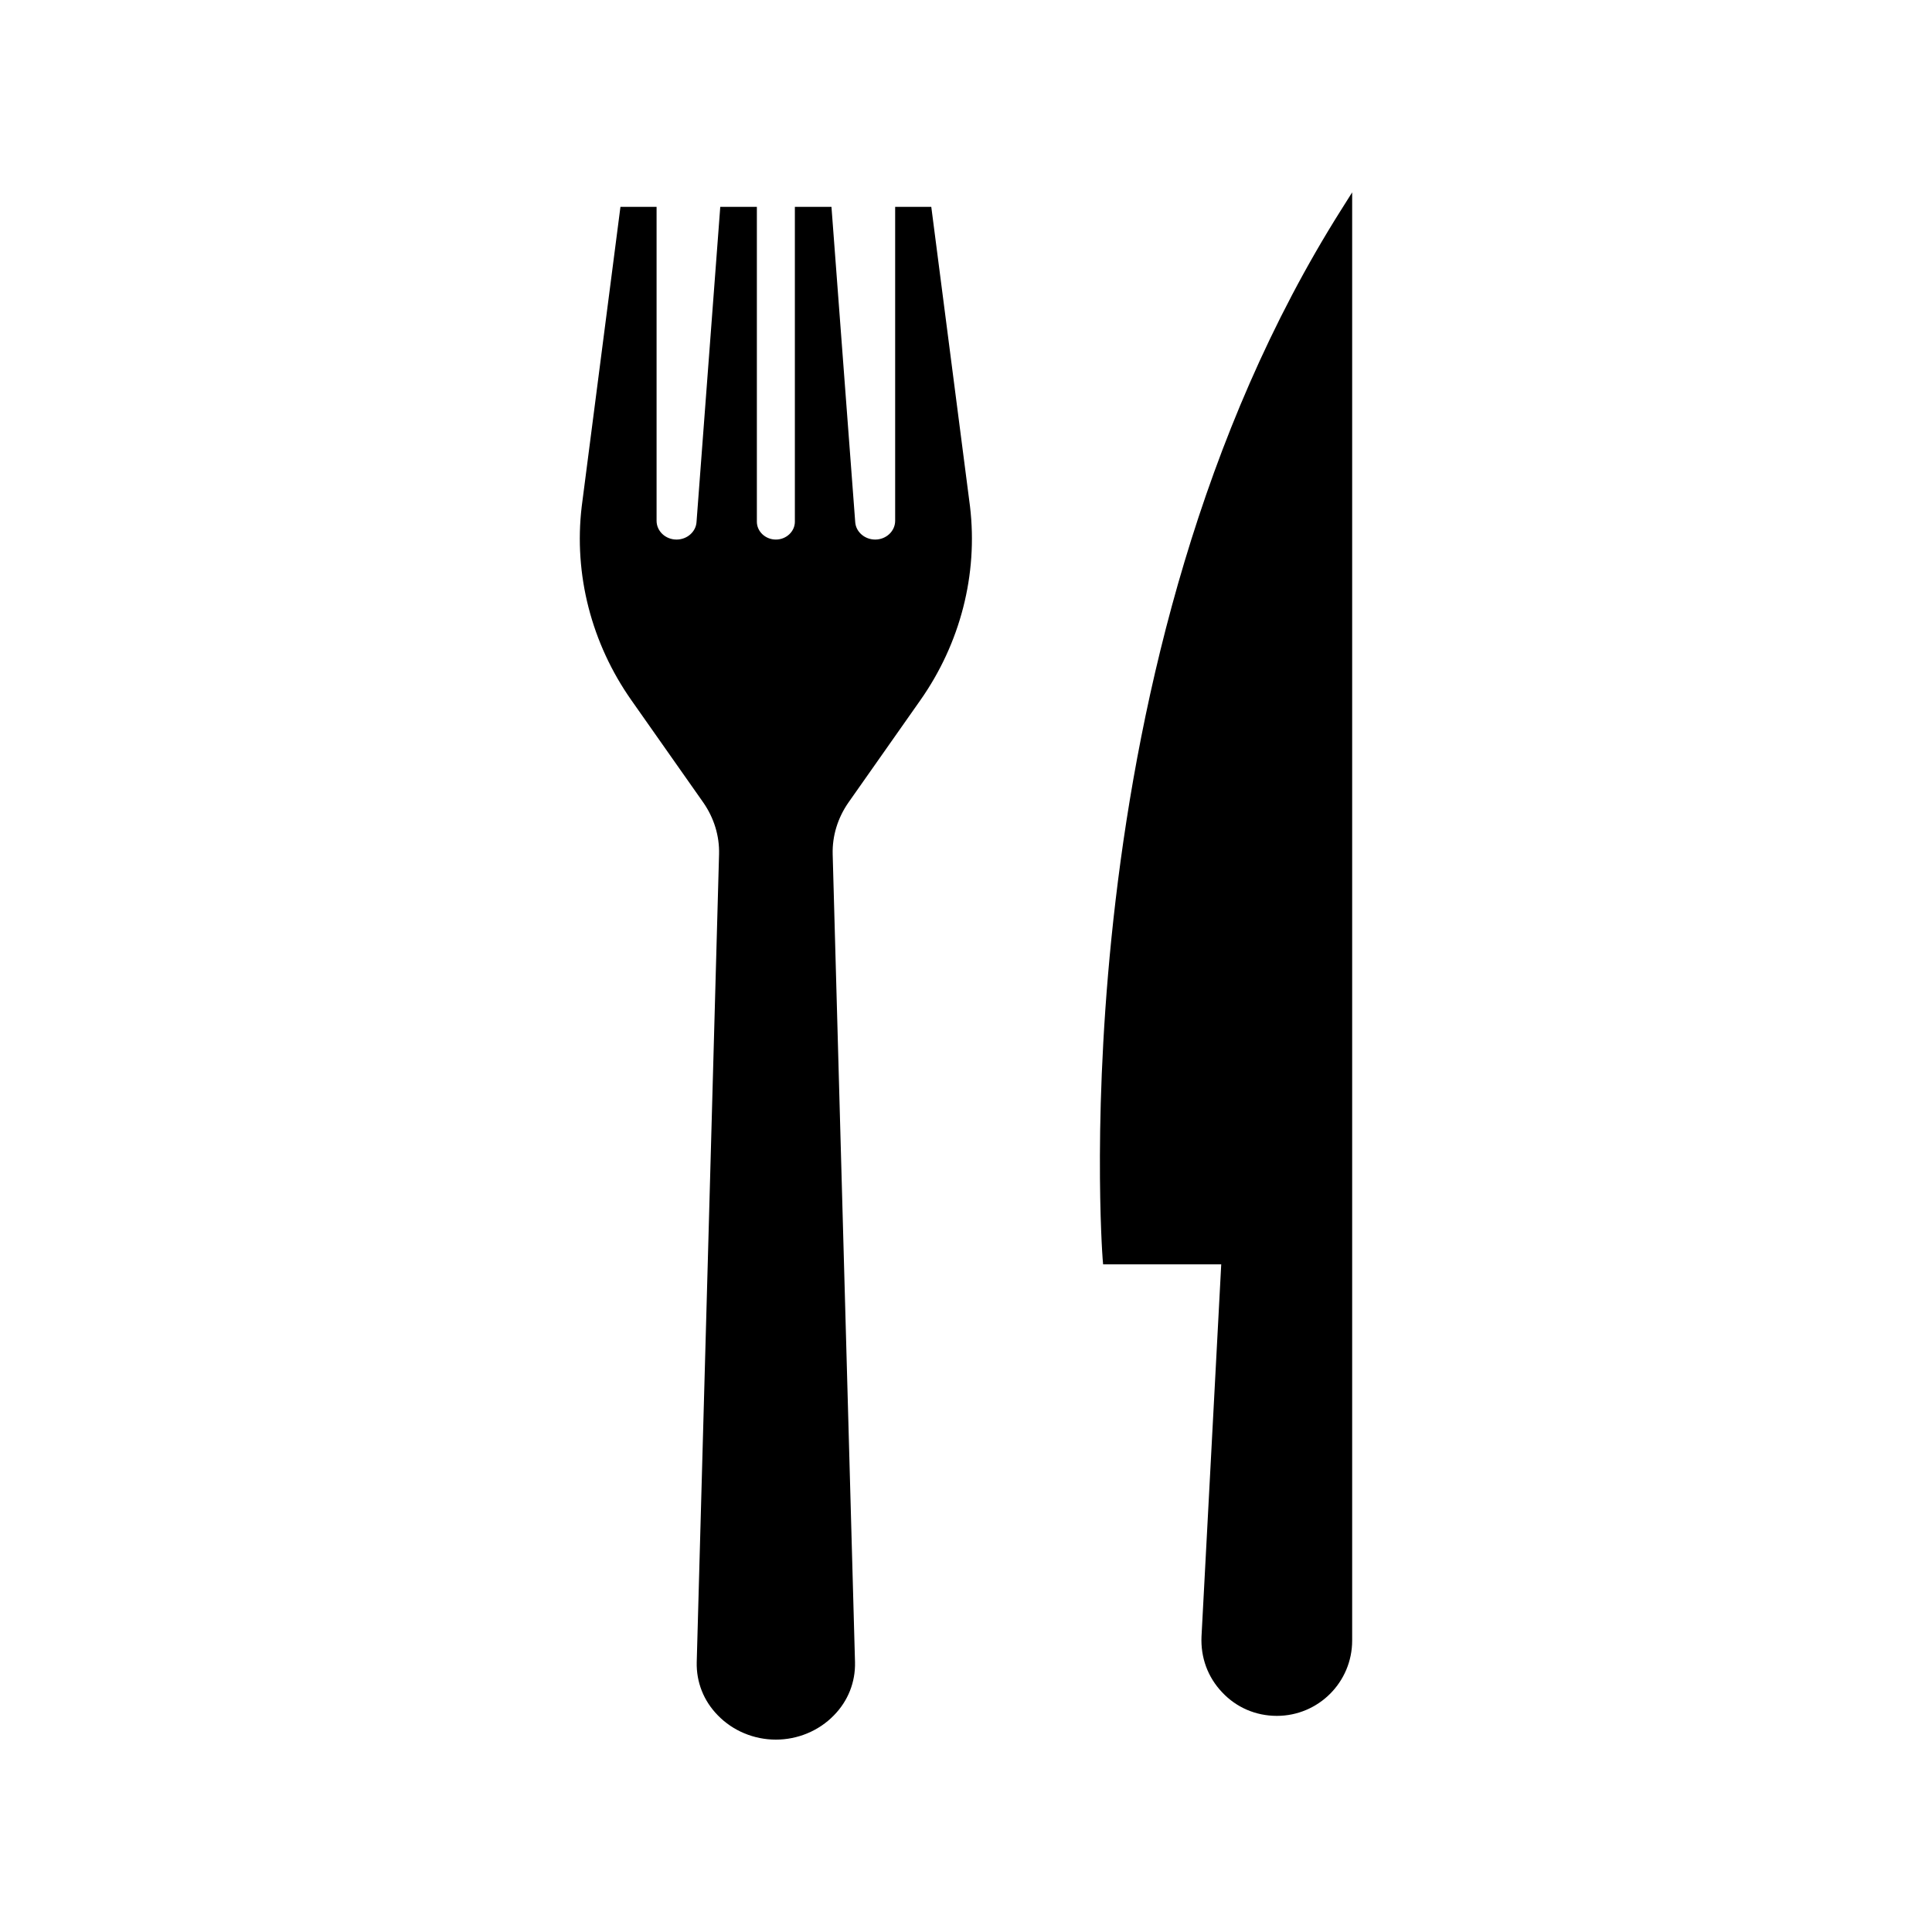
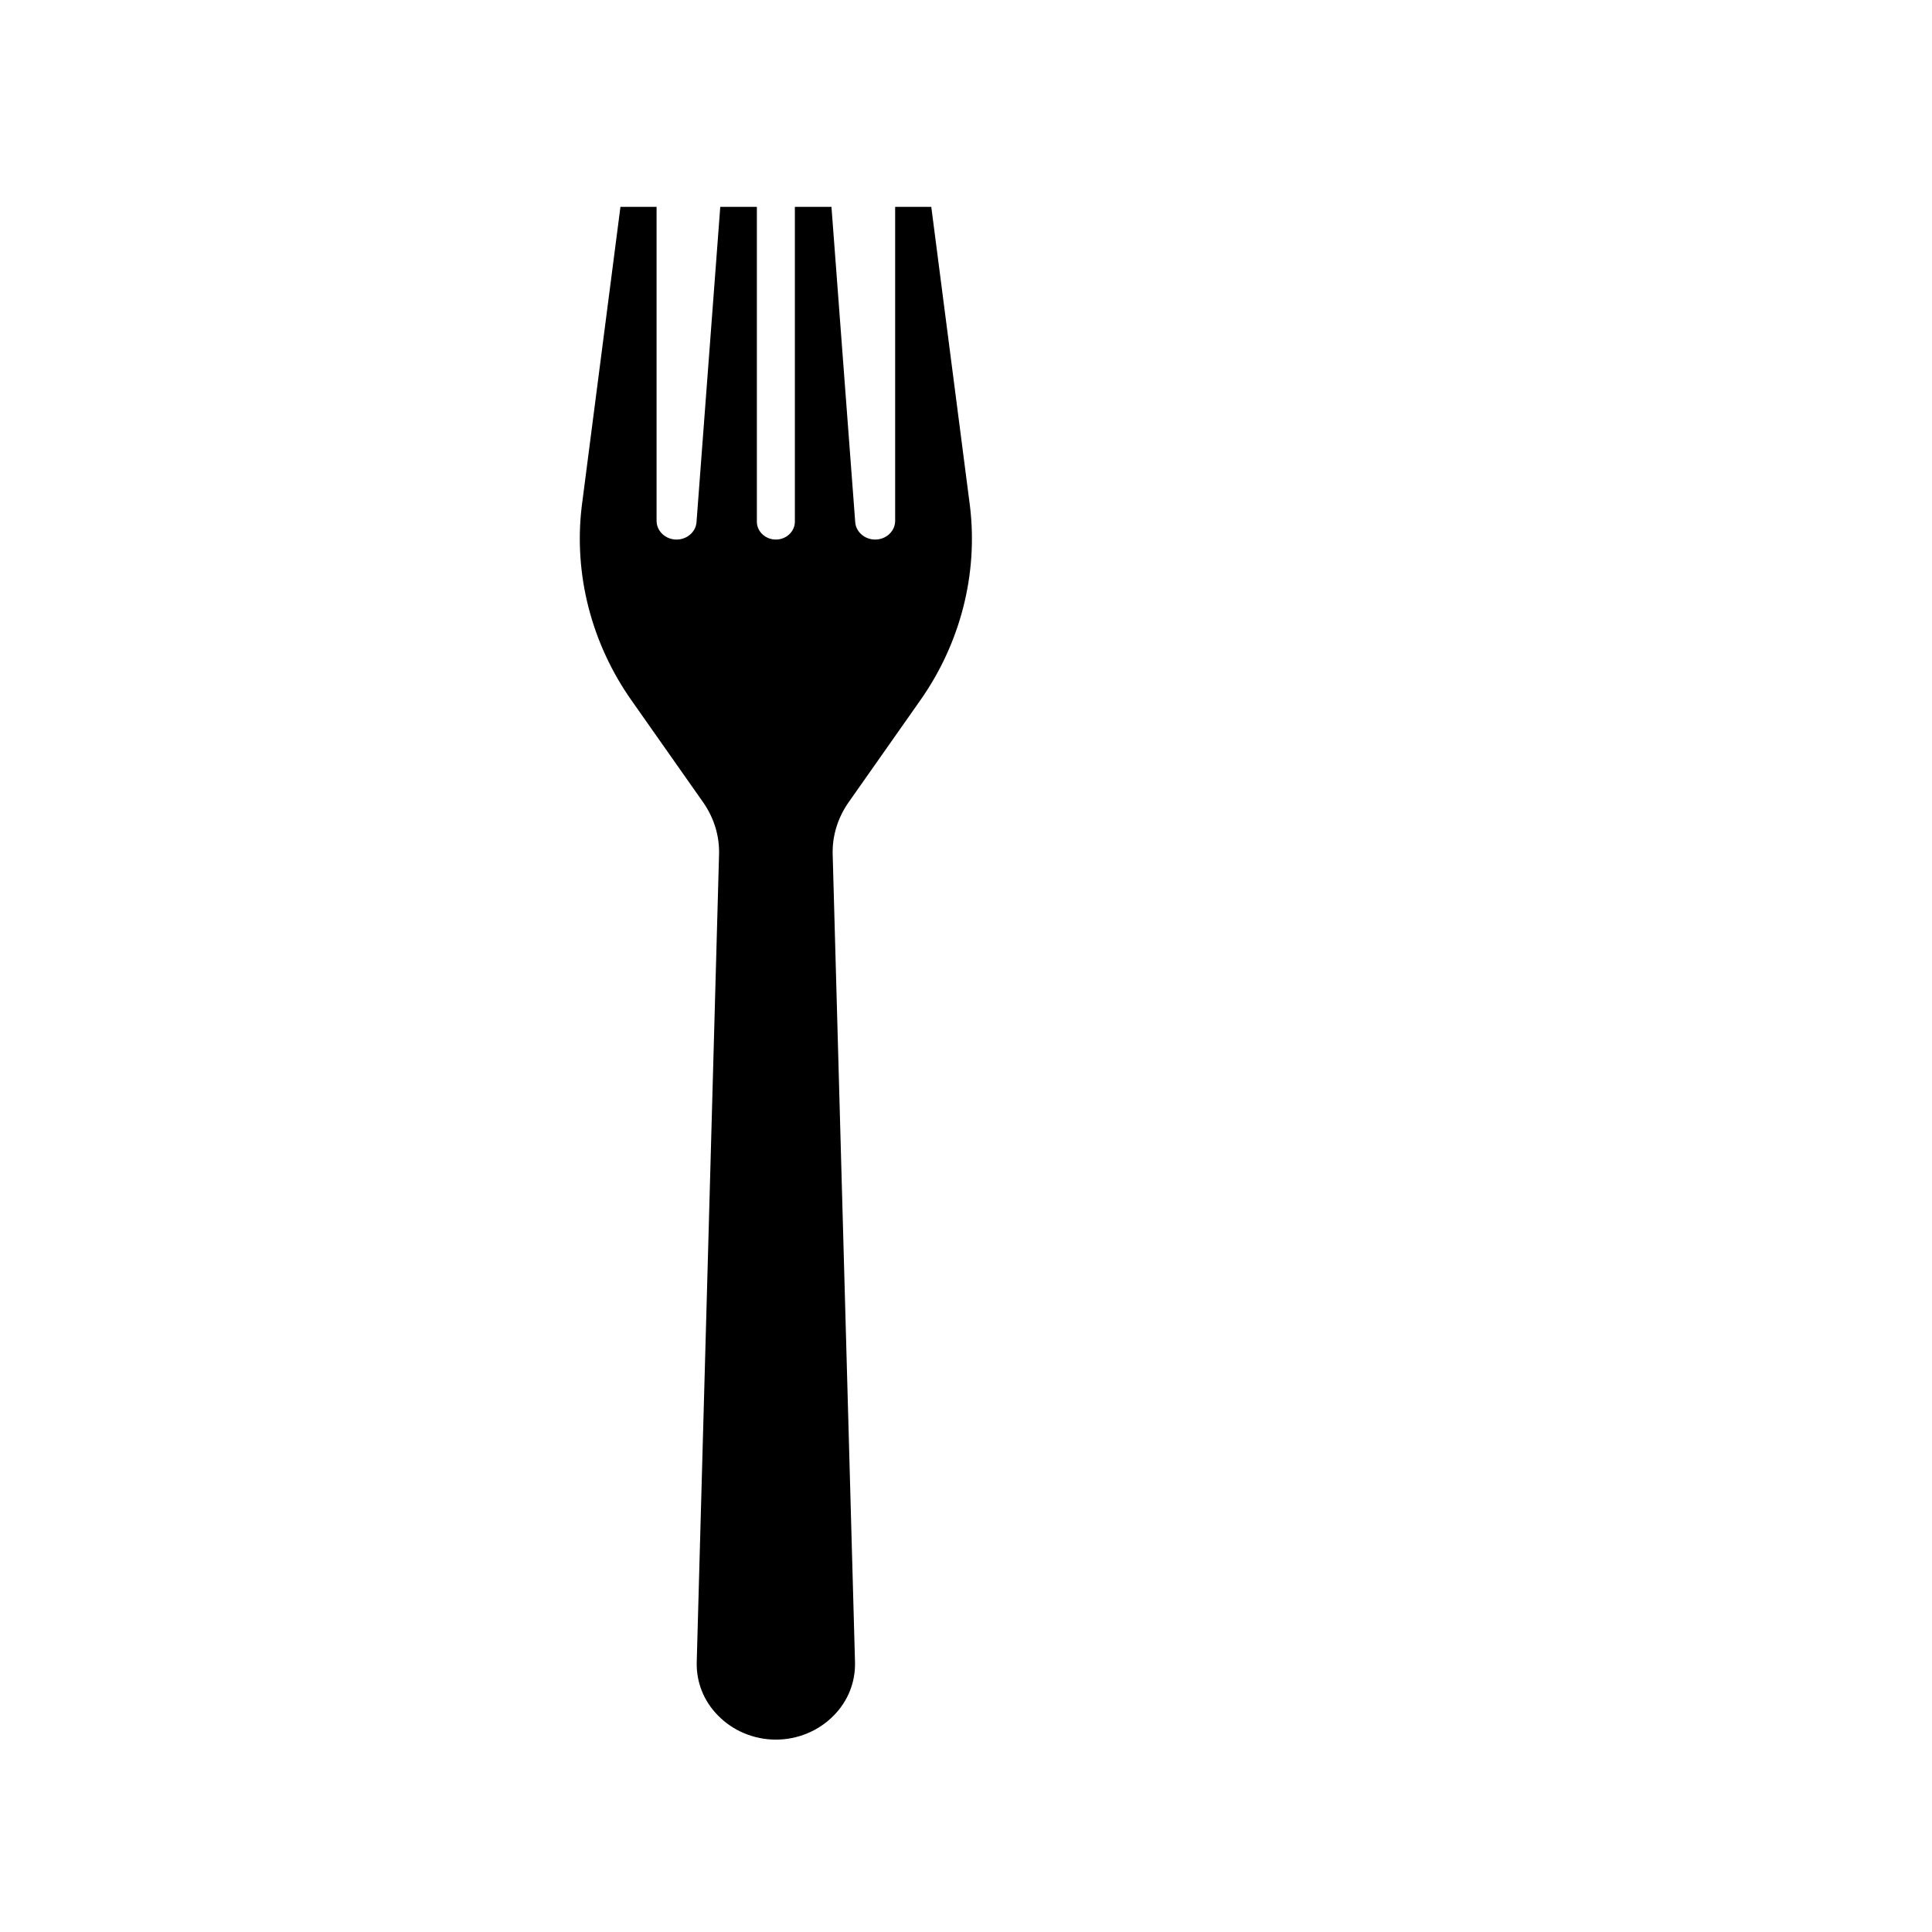
<svg xmlns="http://www.w3.org/2000/svg" fill="#000000" width="800px" height="800px" version="1.1" viewBox="144 144 512 512">
  <g>
-     <path d="m499.44 199.58c-75.004 118.71-63.355 276.46-63.227 278.04l0.125 1.449h31.301l-5.227 98.621c-0.25 5.543 1.637 10.77 5.481 14.801 3.777 4.031 8.941 6.234 14.484 6.234 11.02 0 19.961-8.941 19.961-19.961v-383.78z" />
    <path d="m390.8 198.82h-9.574v83.191c0 2.769-2.391 4.977-5.289 4.977-2.769 0-5.102-2.016-5.293-4.598l-6.297-83.57h-9.699v83.445c0 2.582-2.266 4.723-5.035 4.723-2.769 0-5.035-2.141-5.035-4.723v-83.445h-9.699l-6.297 83.57c-0.191 2.582-2.523 4.598-5.293 4.598-2.898 0-5.289-2.203-5.289-4.977v-83.191h-9.574l-10.266 79.414c-2.141 18.012 2.582 36.277 13.16 51.328l19.082 27.145c2.832 4.094 4.281 8.816 4.156 13.664l-5.918 214.12c-0.125 5.289 1.828 10.266 5.606 14.105 3.969 4.094 9.574 6.422 15.367 6.422 5.793 0 11.398-2.332 15.367-6.422 3.777-3.84 5.731-8.816 5.606-14.105l-5.918-214.12c-0.125-4.848 1.324-9.574 4.156-13.664l19.082-27.145c10.578-15.051 15.301-33.312 13.16-51.328z" />
  </g>
</svg>